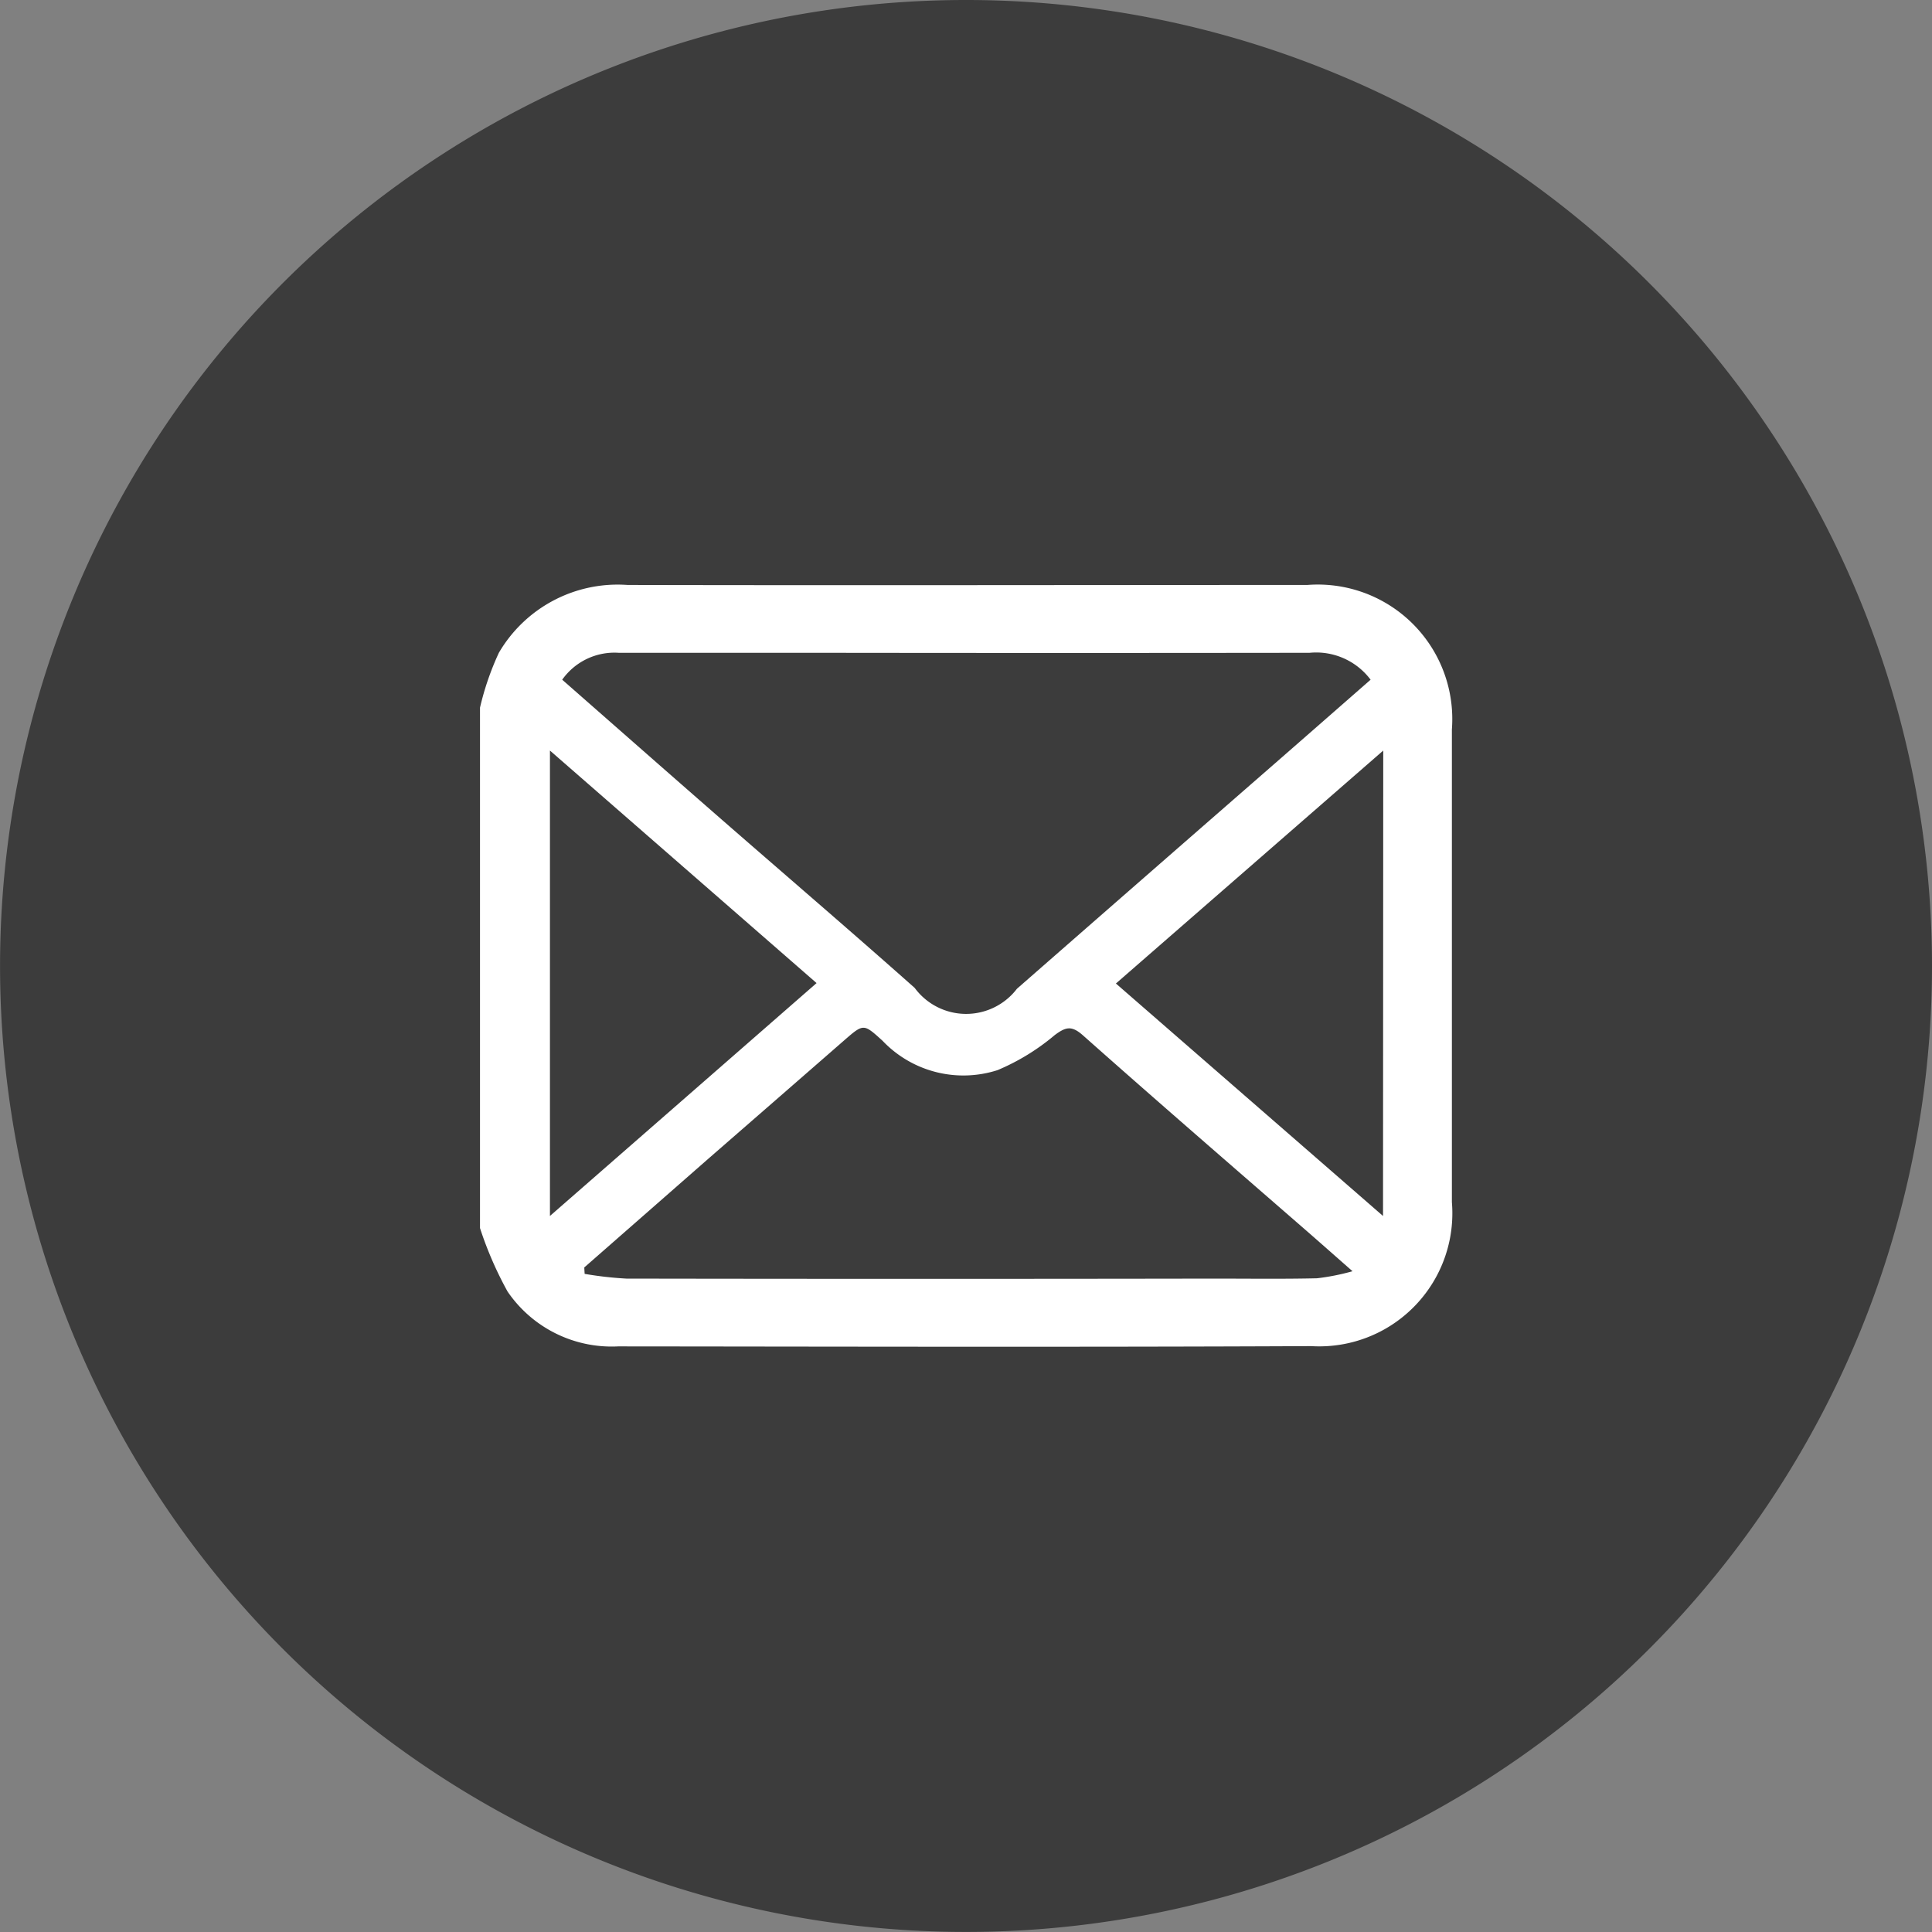
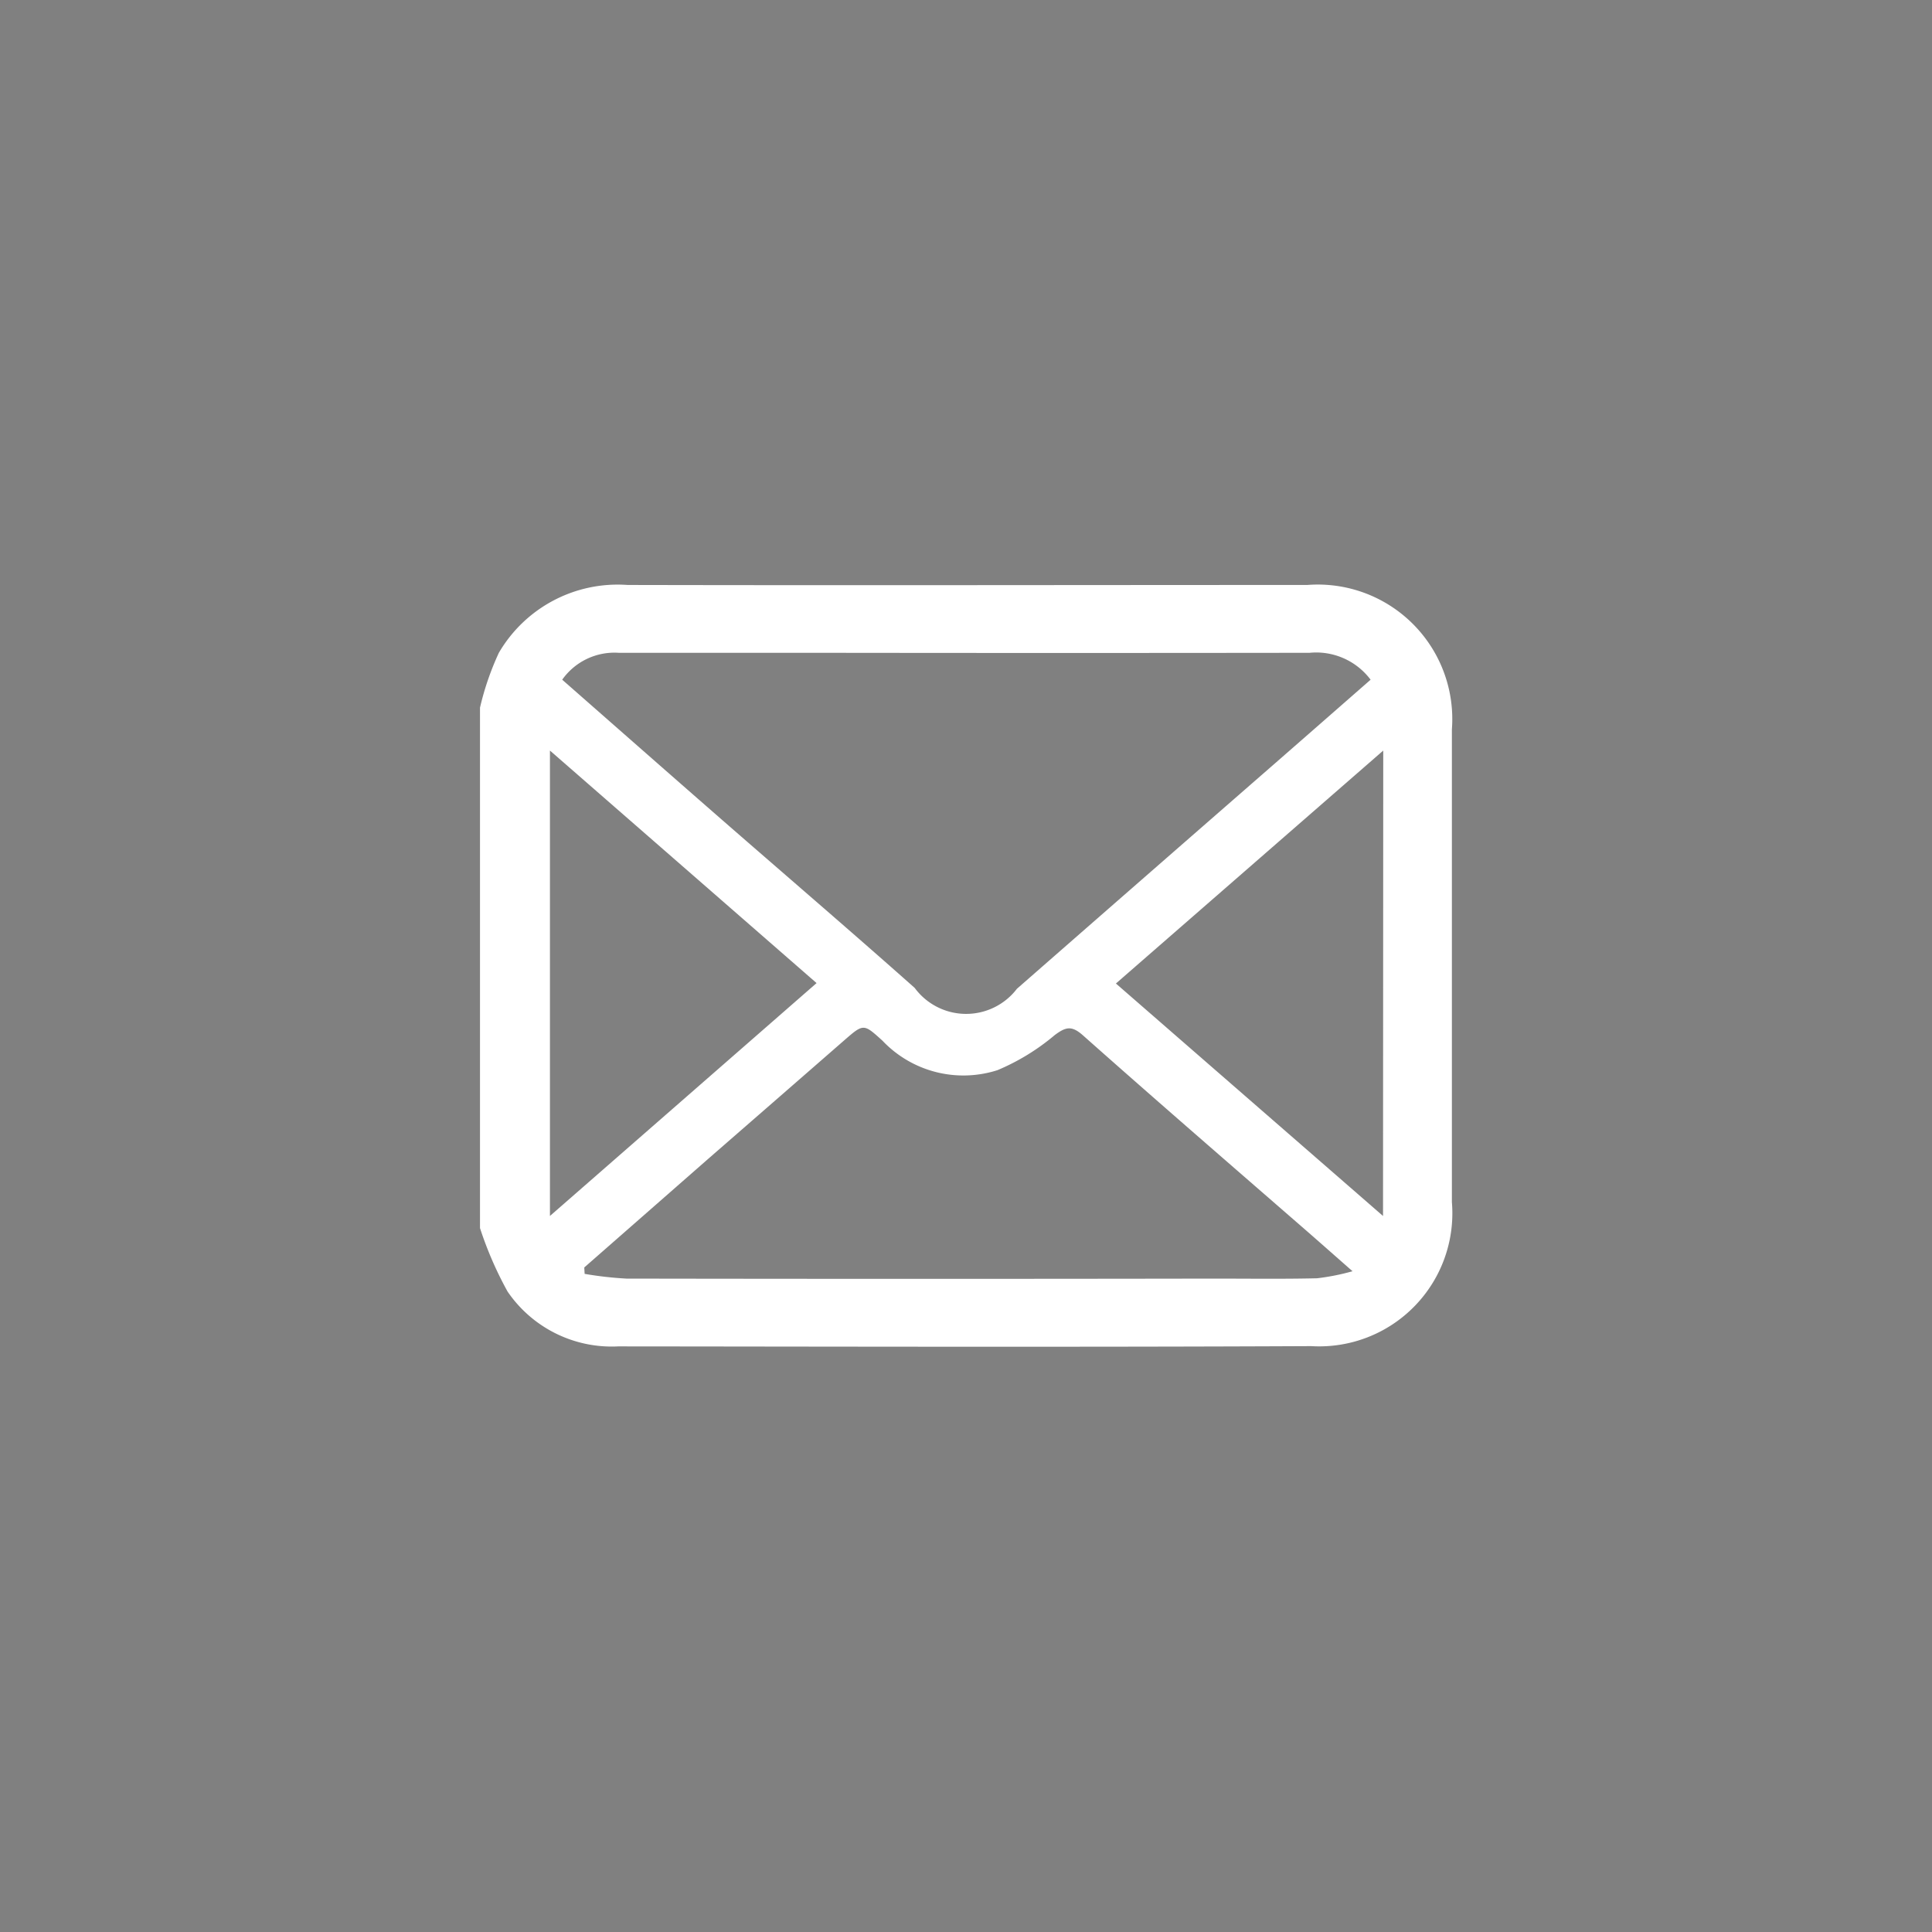
<svg xmlns="http://www.w3.org/2000/svg" width="35.911" height="35.911" viewBox="0 0 35.911 35.911">
  <rect x="0" y="0" width="35.911" height="35.911" fill="#808080" stroke="none" />
  <defs>
    <clipPath id="clip-path">
-       <rect id="長方形_1218" data-name="長方形 1218" width="35.911" height="35.911" fill="#3c3c3c" />
-     </clipPath>
+       </clipPath>
  </defs>
  <g id="グループ_767" data-name="グループ 767" transform="translate(-1590 -30)">
    <g id="グループ_765" data-name="グループ 765" transform="translate(1590 30)">
      <g id="グループ_762" data-name="グループ 762" transform="translate(0 0)">
        <g id="グループ_220" data-name="グループ 220" transform="translate(0 0)" clip-path="url(#clip-path)">
-           <path id="パス_549" data-name="パス 549" d="M82.806,71.4a2.757,2.757,0,0,0-1.581-1.58,4.609,4.609,0,0,0-1.546-.287c-.878-.04-1.141-.049-3.365-.049s-2.487.008-3.365.049a4.611,4.611,0,0,0-1.546.287,2.758,2.758,0,0,0-1.58,1.58,4.607,4.607,0,0,0-.287,1.546c-.04.878-.049,1.142-.049,3.365s.008,2.487.049,3.365a4.607,4.607,0,0,0,.287,1.546,2.758,2.758,0,0,0,1.58,1.58,4.611,4.611,0,0,0,1.546.287c.878.04,1.141.049,3.365.049s2.487-.008,3.365-.049a4.609,4.609,0,0,0,1.546-.287,2.757,2.757,0,0,0,1.581-1.58,4.608,4.608,0,0,0,.287-1.546c.04-.878.049-1.142.049-3.365s-.008-2.487-.049-3.365a4.608,4.608,0,0,0-.287-1.546M76.314,80.59a4.276,4.276,0,1,1,4.276-4.276,4.276,4.276,0,0,1-4.276,4.276m4.445-7.722a1,1,0,1,1,1-1,1,1,0,0,1-1,1" transform="translate(-58.359 -58.359)" fill="#3c3c3c" />
          <path id="パス_550" data-name="パス 550" d="M97.559,94.783a2.776,2.776,0,1,0,2.776,2.776,2.776,2.776,0,0,0-2.776-2.776" transform="translate(-79.603 -79.603)" fill="#3c3c3c" />
          <path id="パス_551" data-name="パス 551" d="M17.955,0A17.955,17.955,0,1,0,35.911,17.955,17.955,17.955,0,0,0,17.955,0m8.277,21.389a6.108,6.108,0,0,1-.387,2.021,4.257,4.257,0,0,1-2.435,2.435,6.116,6.116,0,0,1-2.021.387c-.888.041-1.172.05-3.433.05s-2.545-.01-3.433-.05a6.115,6.115,0,0,1-2.021-.387,4.257,4.257,0,0,1-2.435-2.435,6.108,6.108,0,0,1-.387-2.021c-.041-.888-.05-1.172-.05-3.433s.009-2.545.05-3.433a6.109,6.109,0,0,1,.387-2.021A4.258,4.258,0,0,1,12.5,10.065a6.115,6.115,0,0,1,2.021-.387c.888-.041,1.172-.05,3.433-.05s2.545.009,3.433.05a6.116,6.116,0,0,1,2.021.387A4.258,4.258,0,0,1,25.846,12.5a6.109,6.109,0,0,1,.387,2.021c.041.888.05,1.172.05,3.433s-.01,2.545-.05,3.433" fill="#3c3c3c" />
        </g>
      </g>
-       <path id="パス_620" data-name="パス 620" d="M12.5,0C19.4,0,25,4.473,25,9.992s-5.6,9.992-12.5,9.992S0,15.51,0,9.992,5.6,0,12.5,0Z" transform="translate(5.898 8.255)" fill="#3c3c3c" />
    </g>
    <g id="アートワーク_14" data-name="アートワーク 14" transform="translate(1598.922 40.873)">
      <g id="グループ_763" data-name="グループ 763">
        <path id="パス_560" data-name="パス 560" d="M0,11.954V2.28A5.226,5.226,0,0,1,.35,1.262,2.557,2.557,0,0,1,2.743,0c4.212.009,8.424,0,12.635,0a2.5,2.5,0,0,1,2.687,2.684q0,4.394,0,8.788a2.474,2.474,0,0,1-2.616,2.676c-4.294.02-8.588.009-12.882.005A2.343,2.343,0,0,1,.512,13.133,6.77,6.77,0,0,1,0,11.954ZM1.528,1.761c.961.843,1.91,1.679,2.863,2.511C5.62,5.345,6.86,6.406,8.08,7.49a1.188,1.188,0,0,0,1.9.016q2.4-2.1,4.8-4.193c.59-.515,1.179-1.031,1.774-1.552a1.264,1.264,0,0,0-1.134-.5q-4.587.006-9.175,0H2.579A1.189,1.189,0,0,0,1.528,1.761Zm.41,10.925.007.119a6.783,6.783,0,0,0,.777.088q5.468.009,10.936,0c.635,0,1.27.009,1.9-.006a4.221,4.221,0,0,0,.66-.131c-.348-.306-.61-.538-.874-.768-1.38-1.2-2.767-2.4-4.135-3.615-.213-.189-.32-.158-.523-.009a4.126,4.126,0,0,1-1.066.654,2.073,2.073,0,0,1-2.138-.546c-.355-.322-.351-.322-.721,0q-1.261,1.1-2.525,2.2Q3.089,11.678,1.938,12.686ZM1.3,3.078v8.651L6.256,7.4Zm15.489,0L11.82,7.408l4.965,4.321Z" transform="translate(0 0)" fill="#fff" />
      </g>
    </g>
  </g>
</svg>